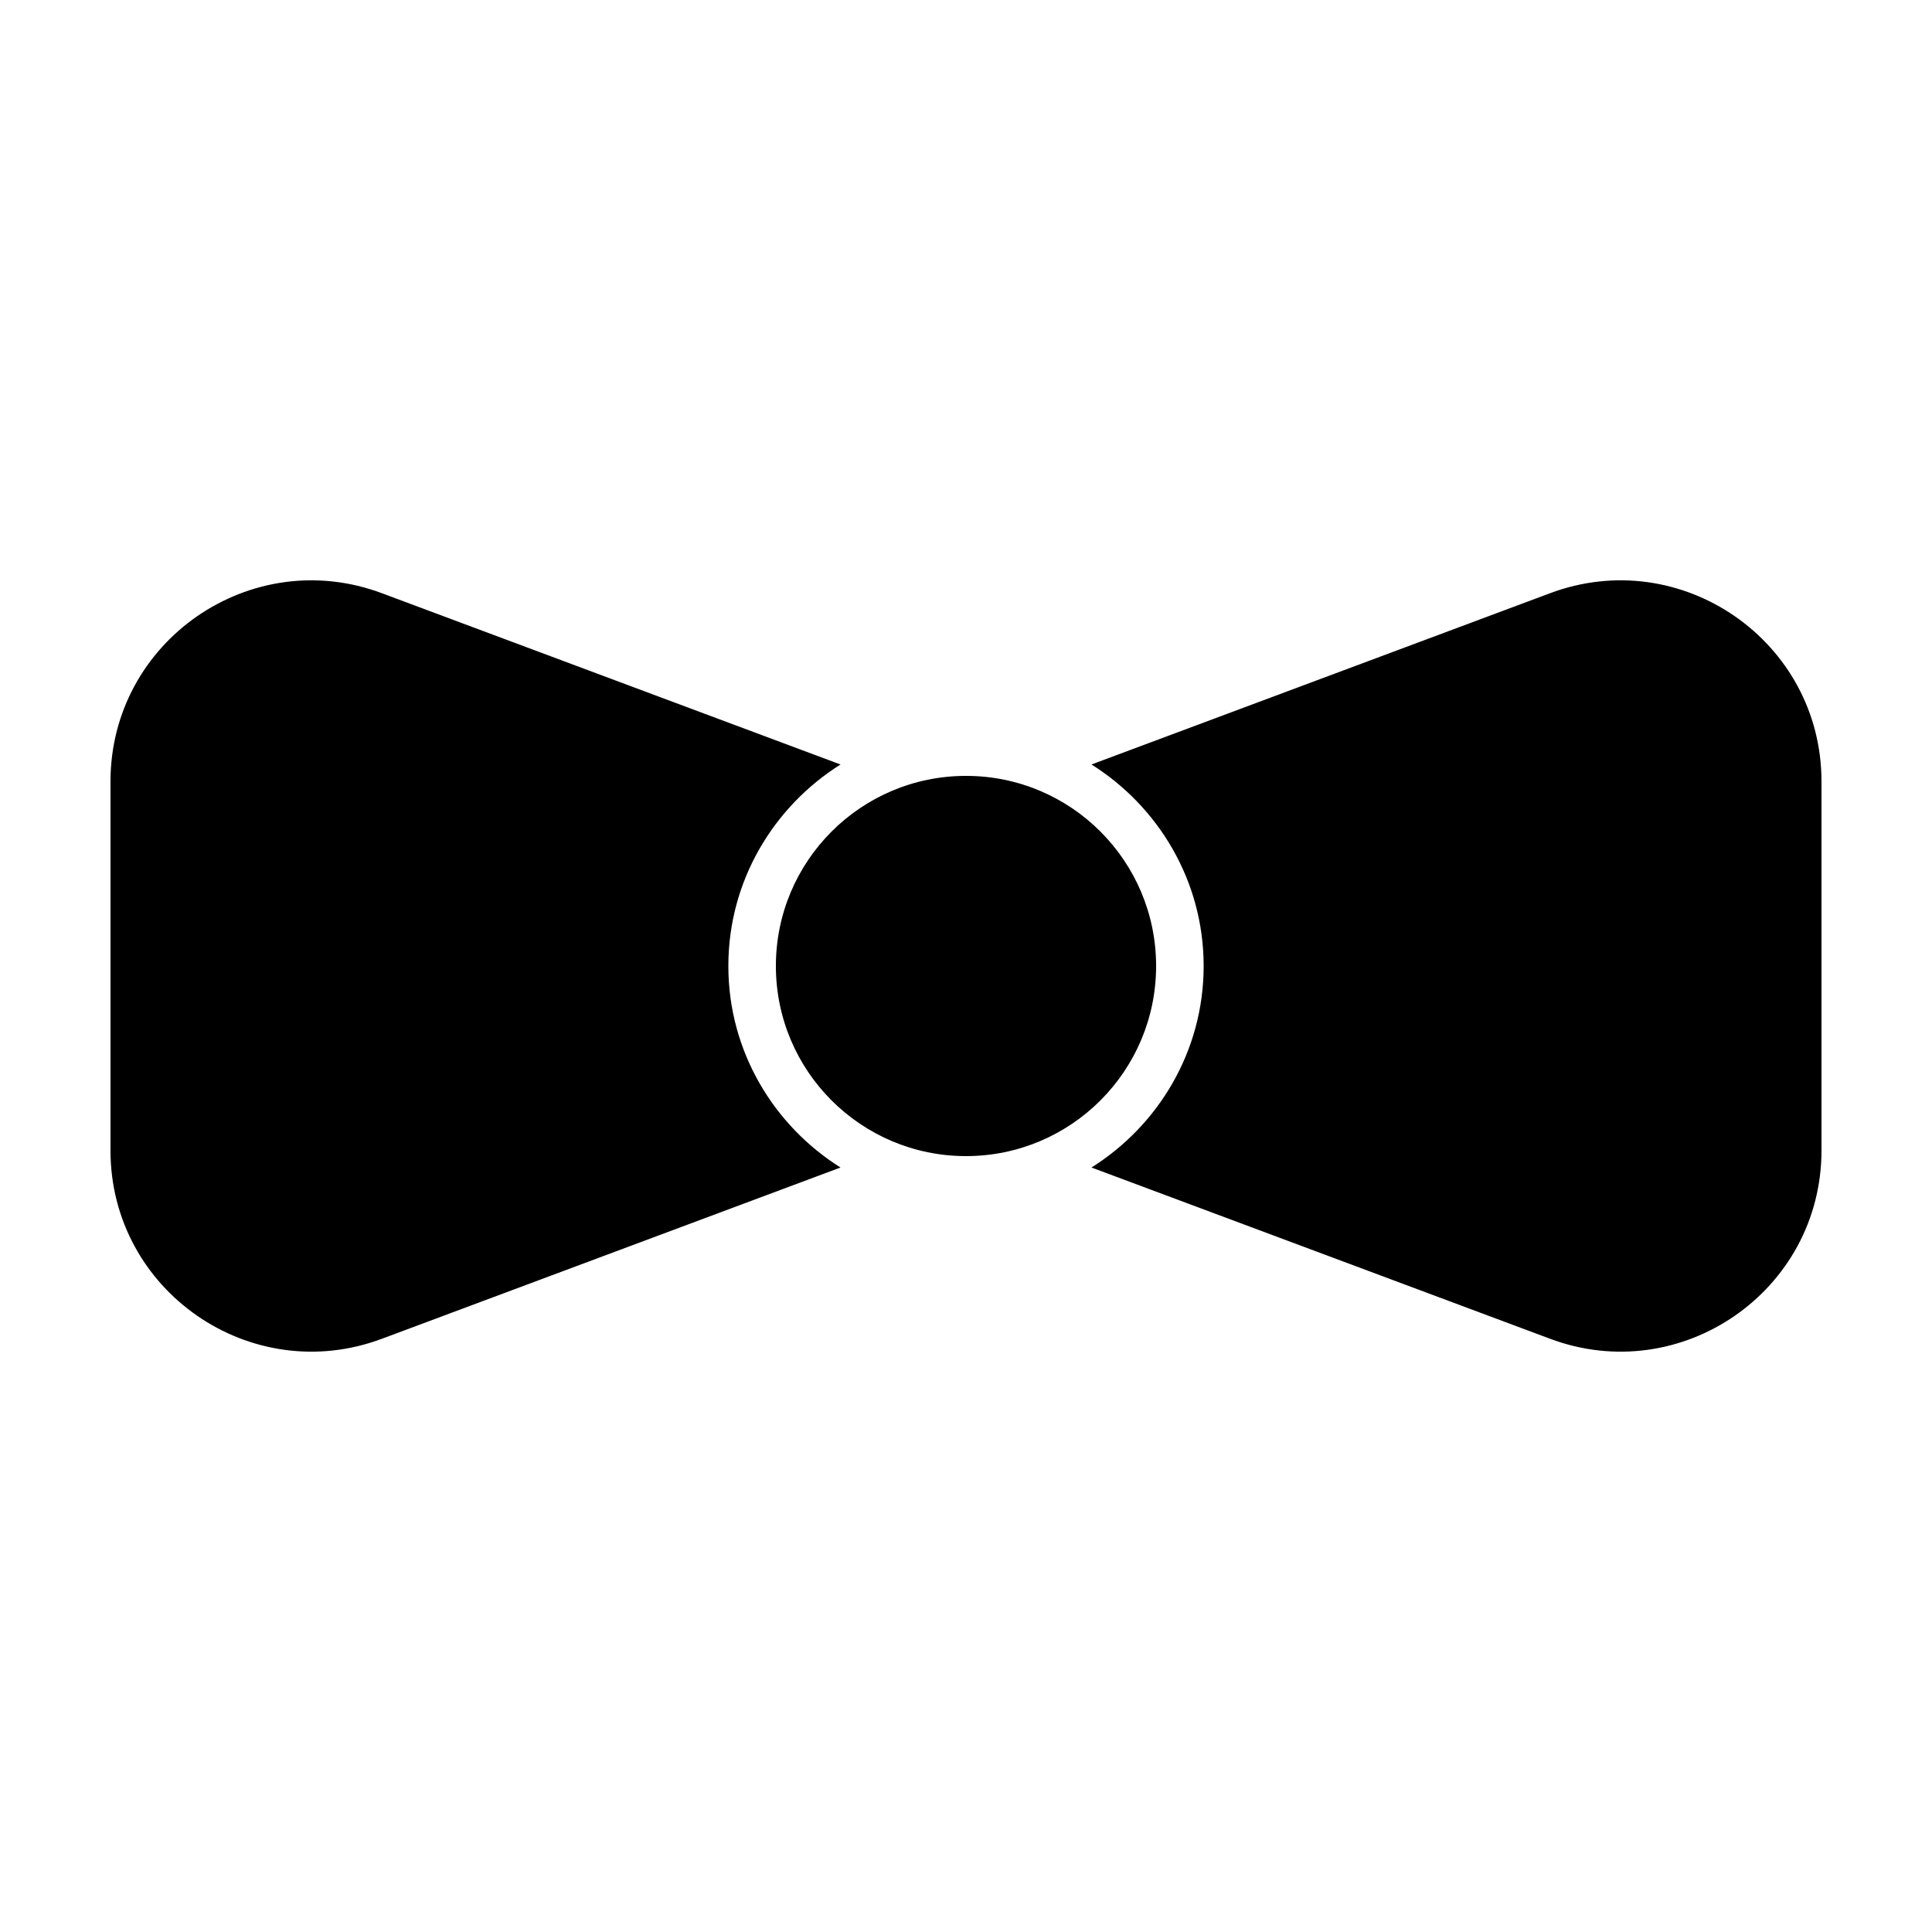
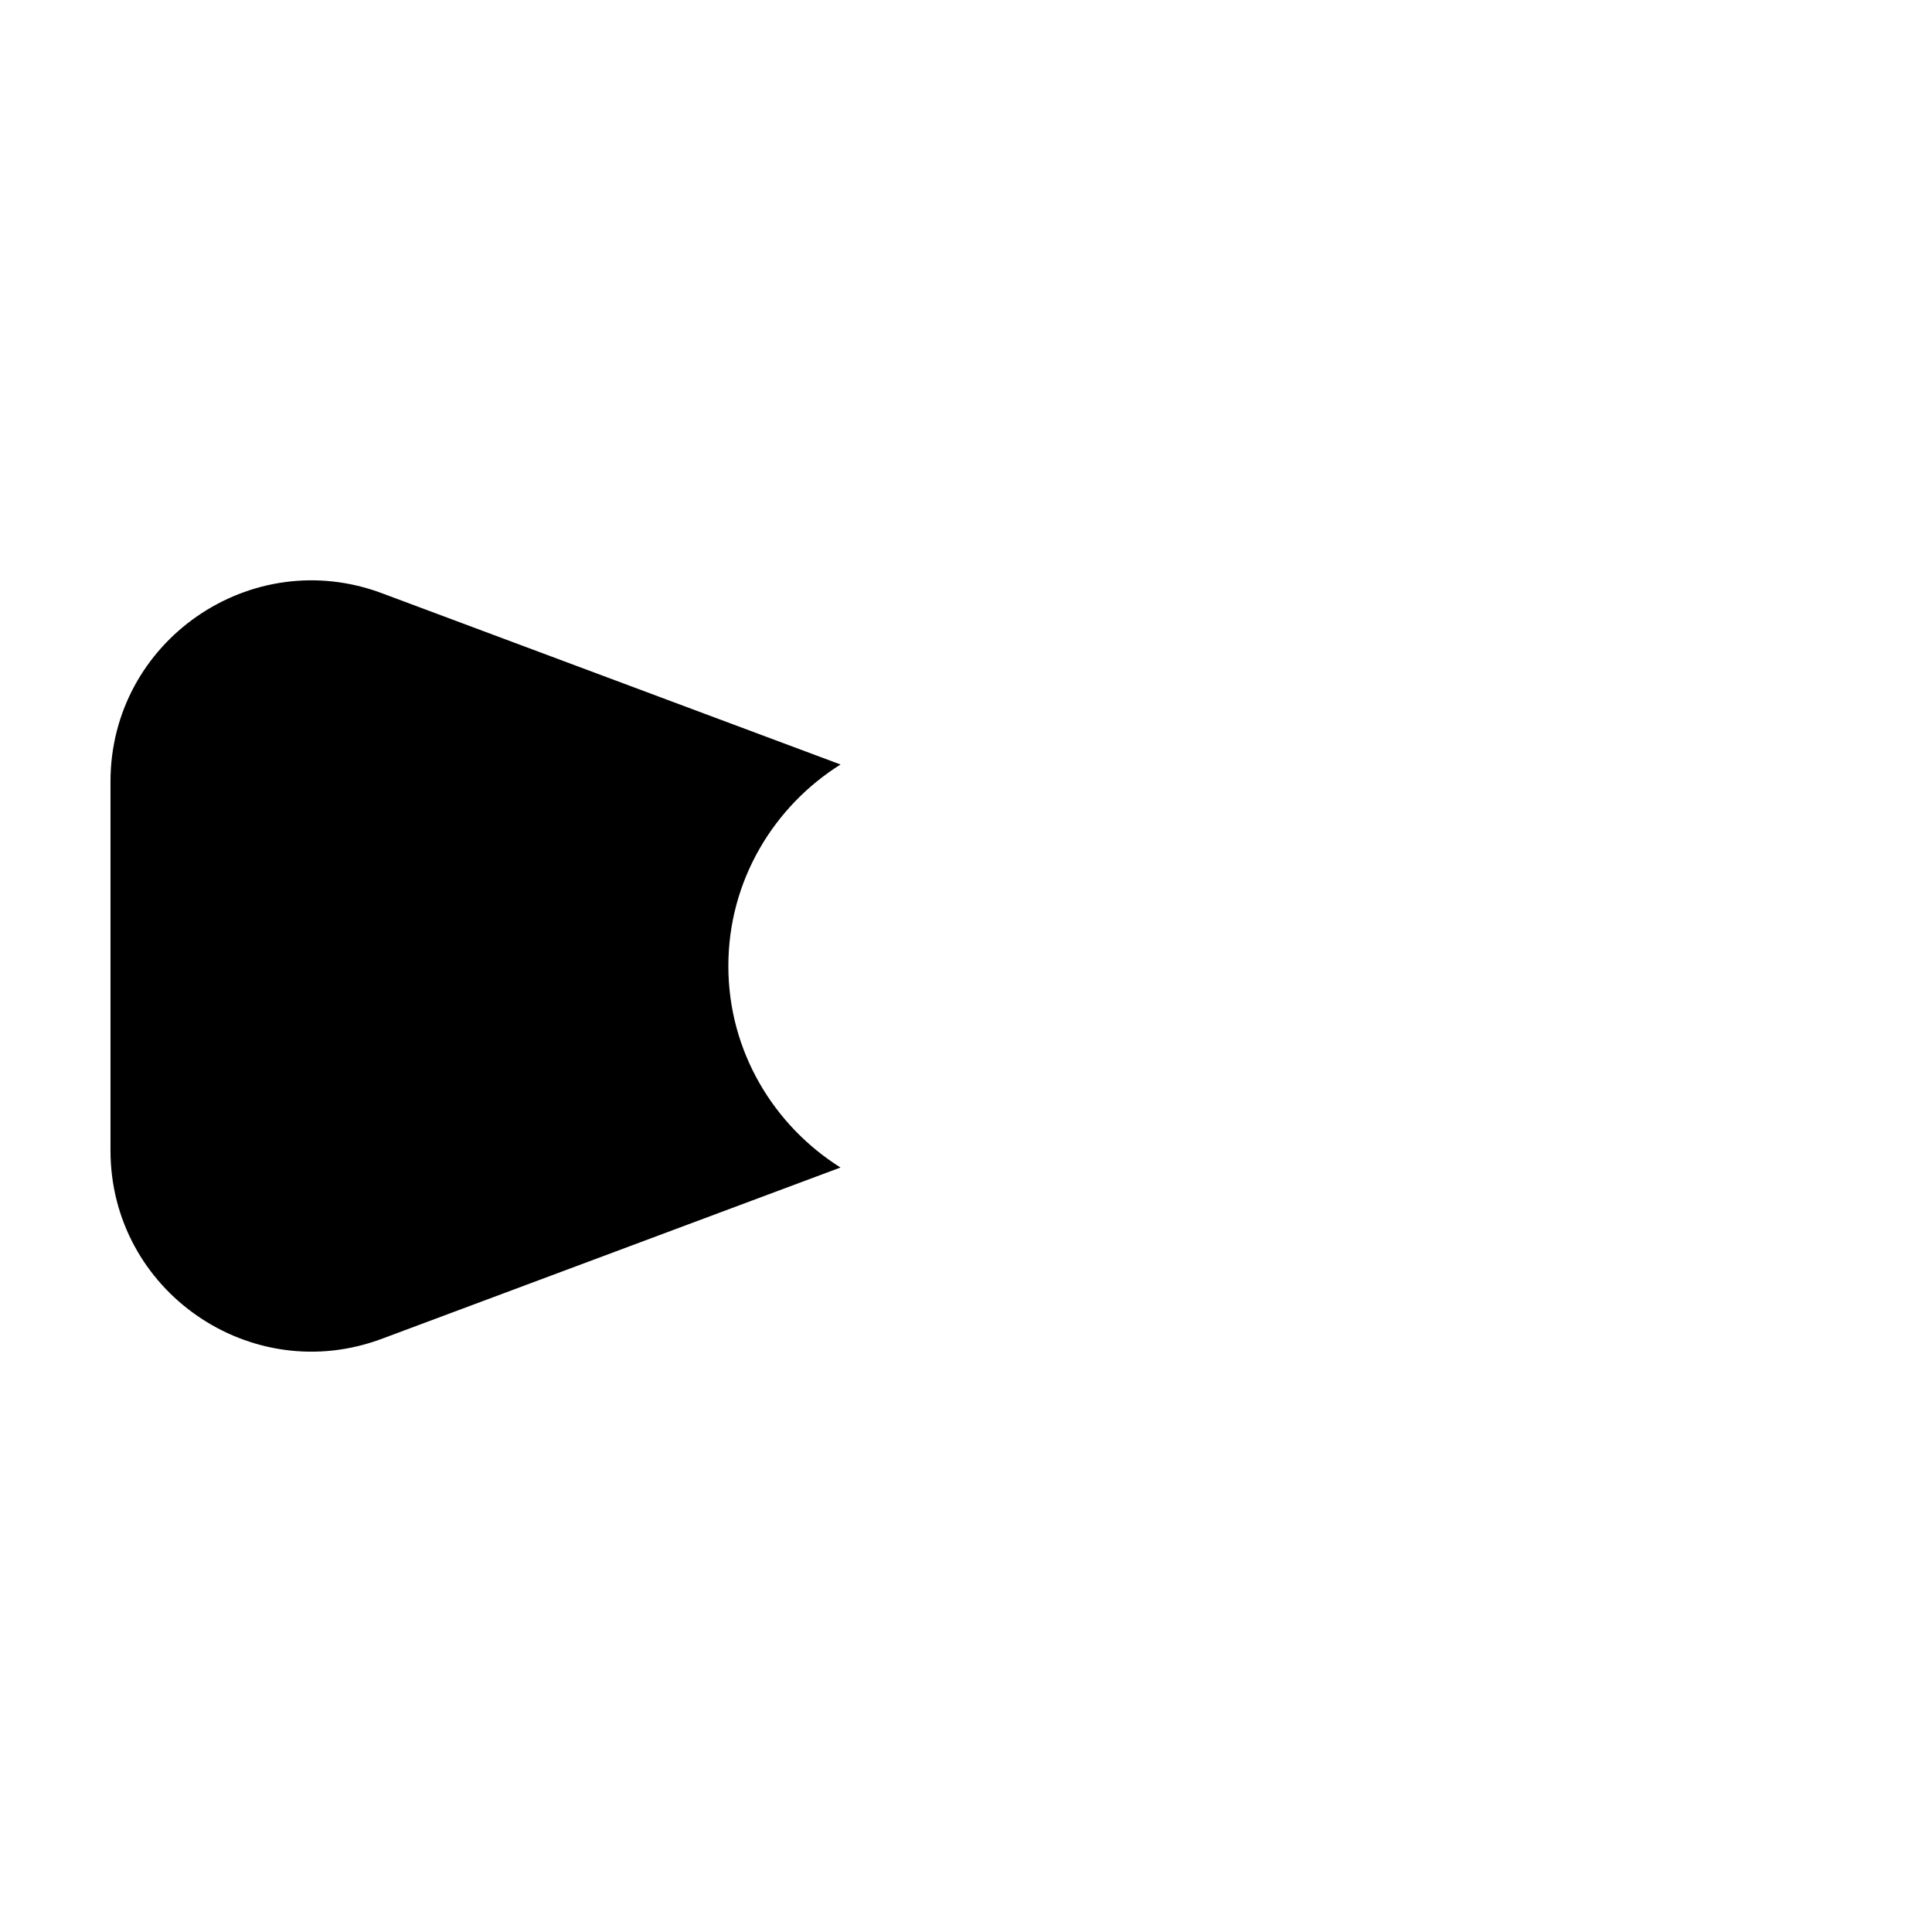
<svg xmlns="http://www.w3.org/2000/svg" fill="#000000" width="800px" height="800px" version="1.1" viewBox="144 144 512 512">
  <g>
-     <path d="m450.38 400c0 27.824-22.555 50.379-50.379 50.379s-50.383-22.555-50.383-50.379 22.559-50.383 50.383-50.383 50.379 22.559 50.379 50.383" />
    <path d="m337.02 400c0-22.672 12.09-42.32 29.727-53.402l-121.42-45.344c-34.766-13.102-72.047 12.594-72.047 49.875v97.738c0 37.281 37.281 62.977 72.043 49.879l121.42-45.344c-17.633-11.082-29.723-30.73-29.723-53.402z" />
-     <path d="m462.98 400c0 22.672-12.09 42.32-29.727 53.402l121.42 45.344c34.762 13.098 72.043-12.594 72.043-49.879v-97.738c0-37.281-37.281-62.977-72.043-49.879l-121.42 45.344c17.633 11.086 29.727 30.734 29.727 53.406z" />
  </g>
</svg>